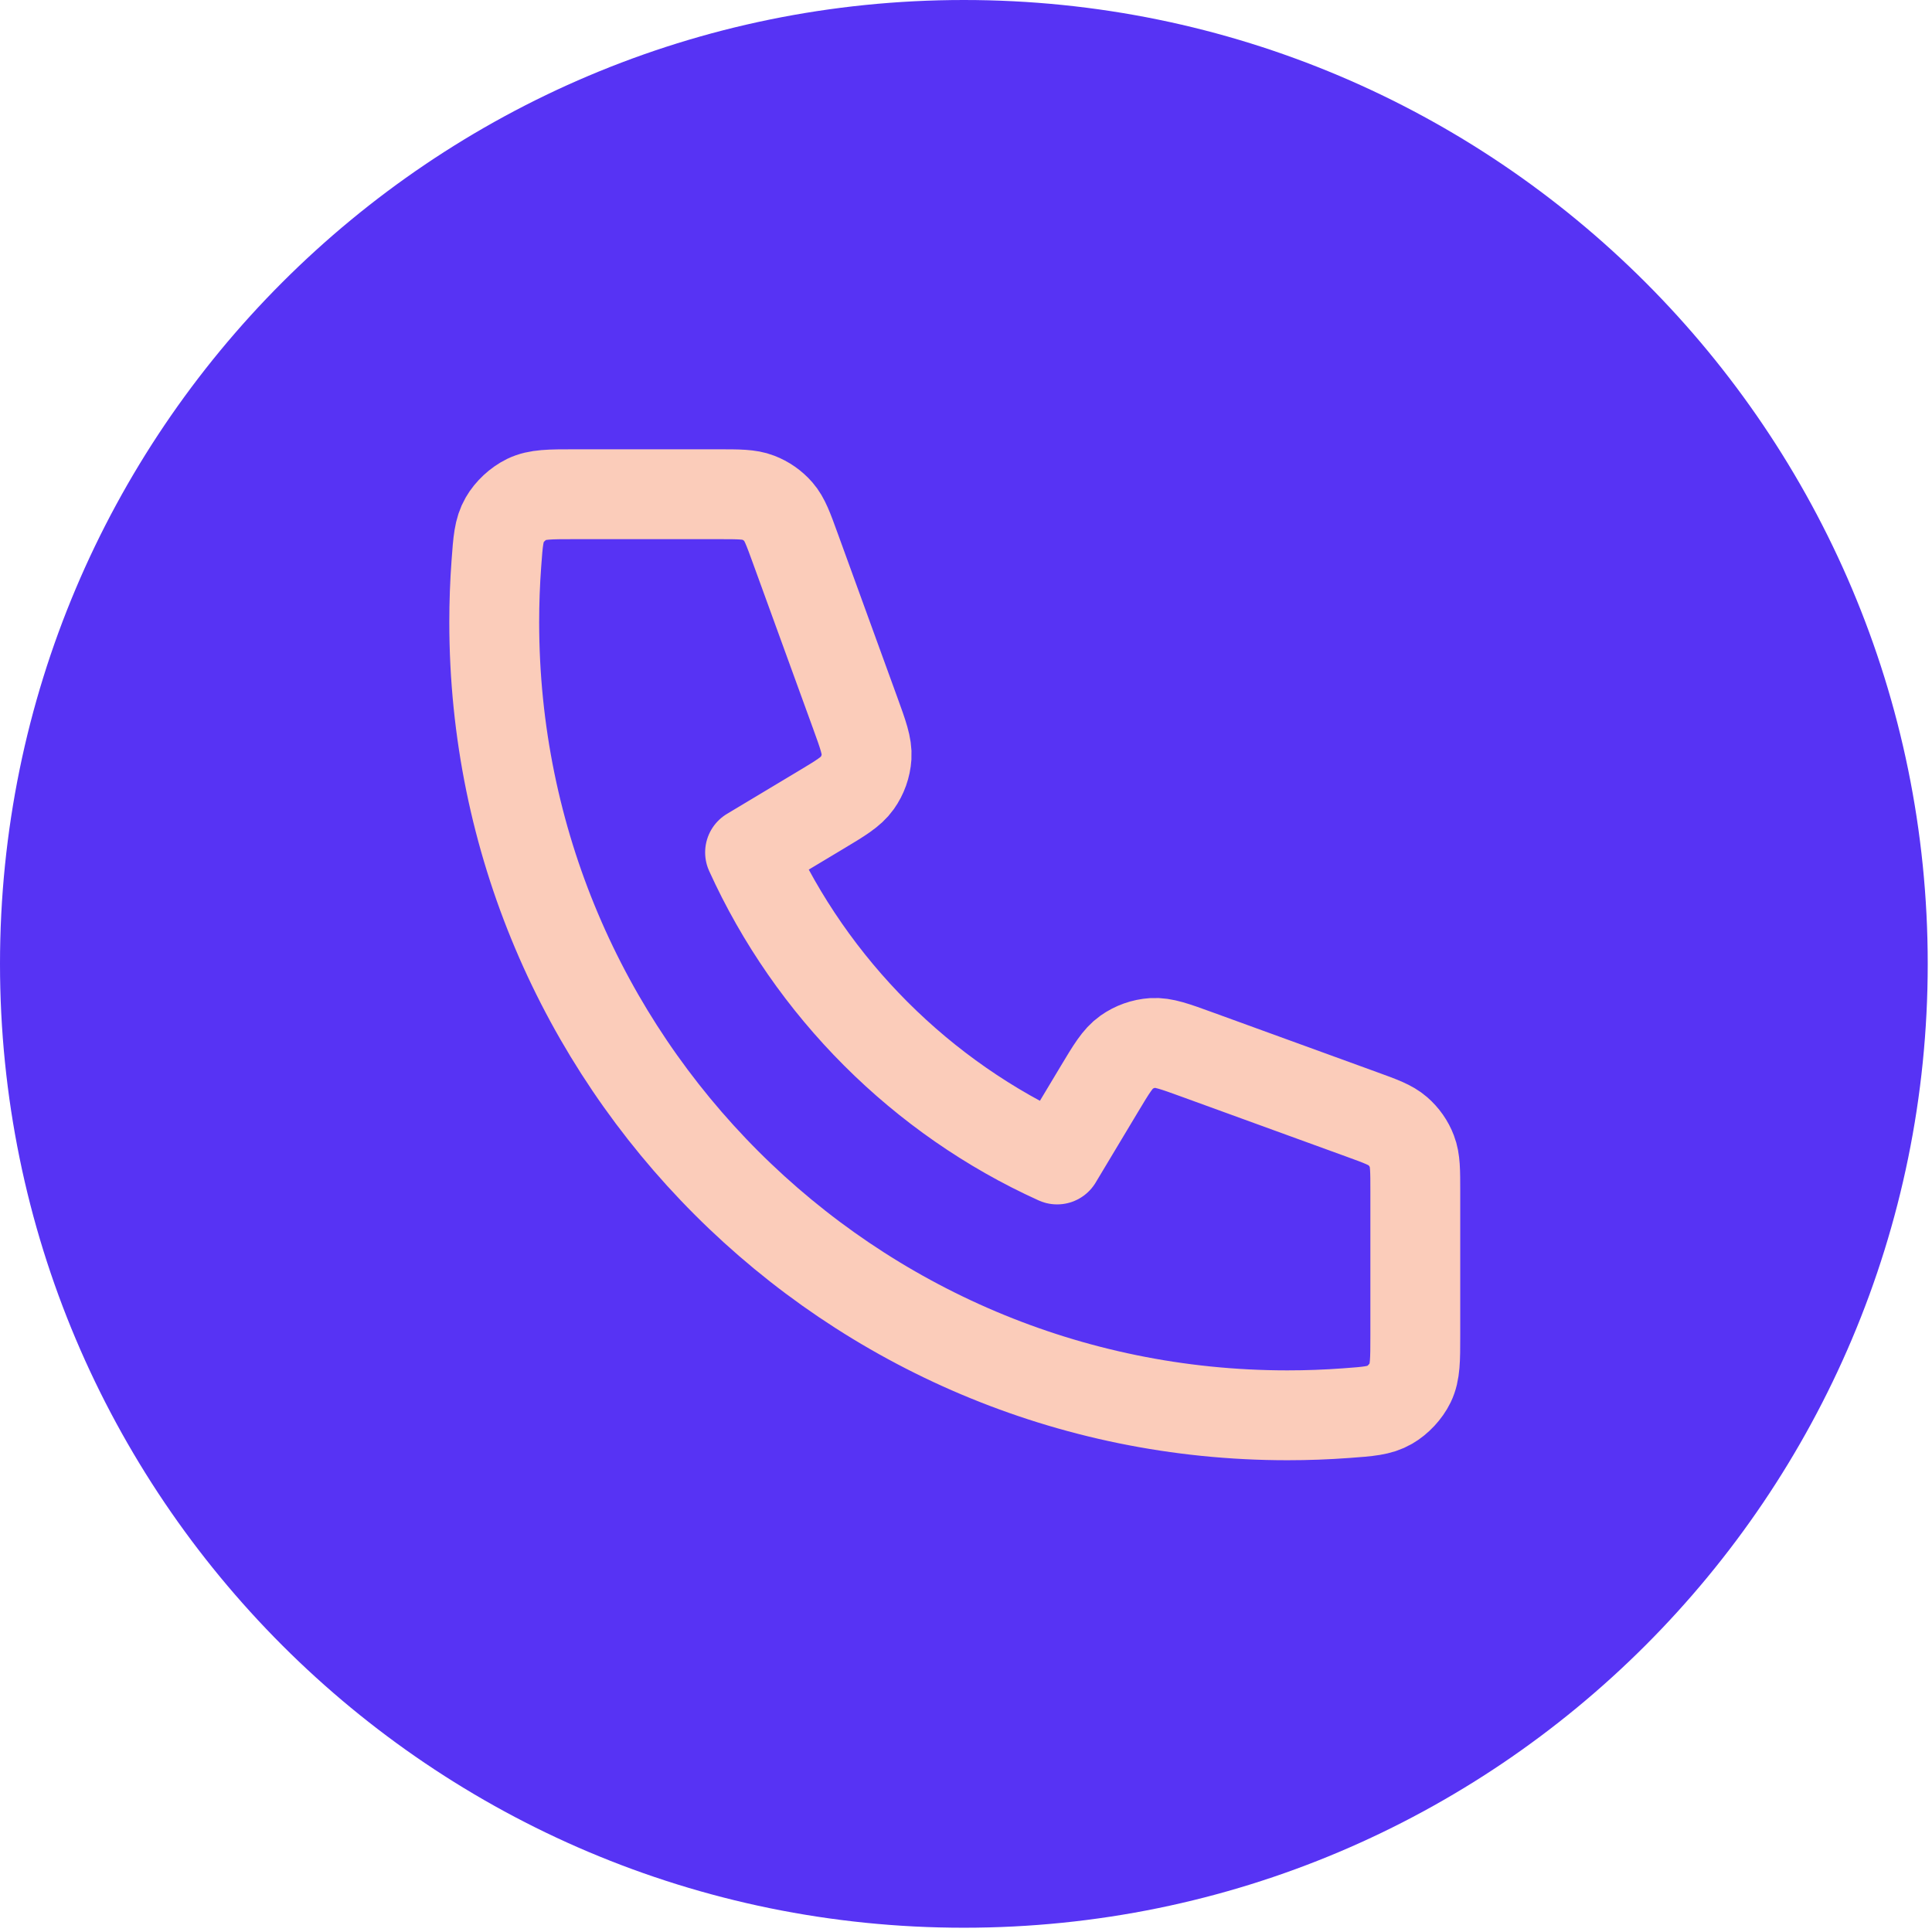
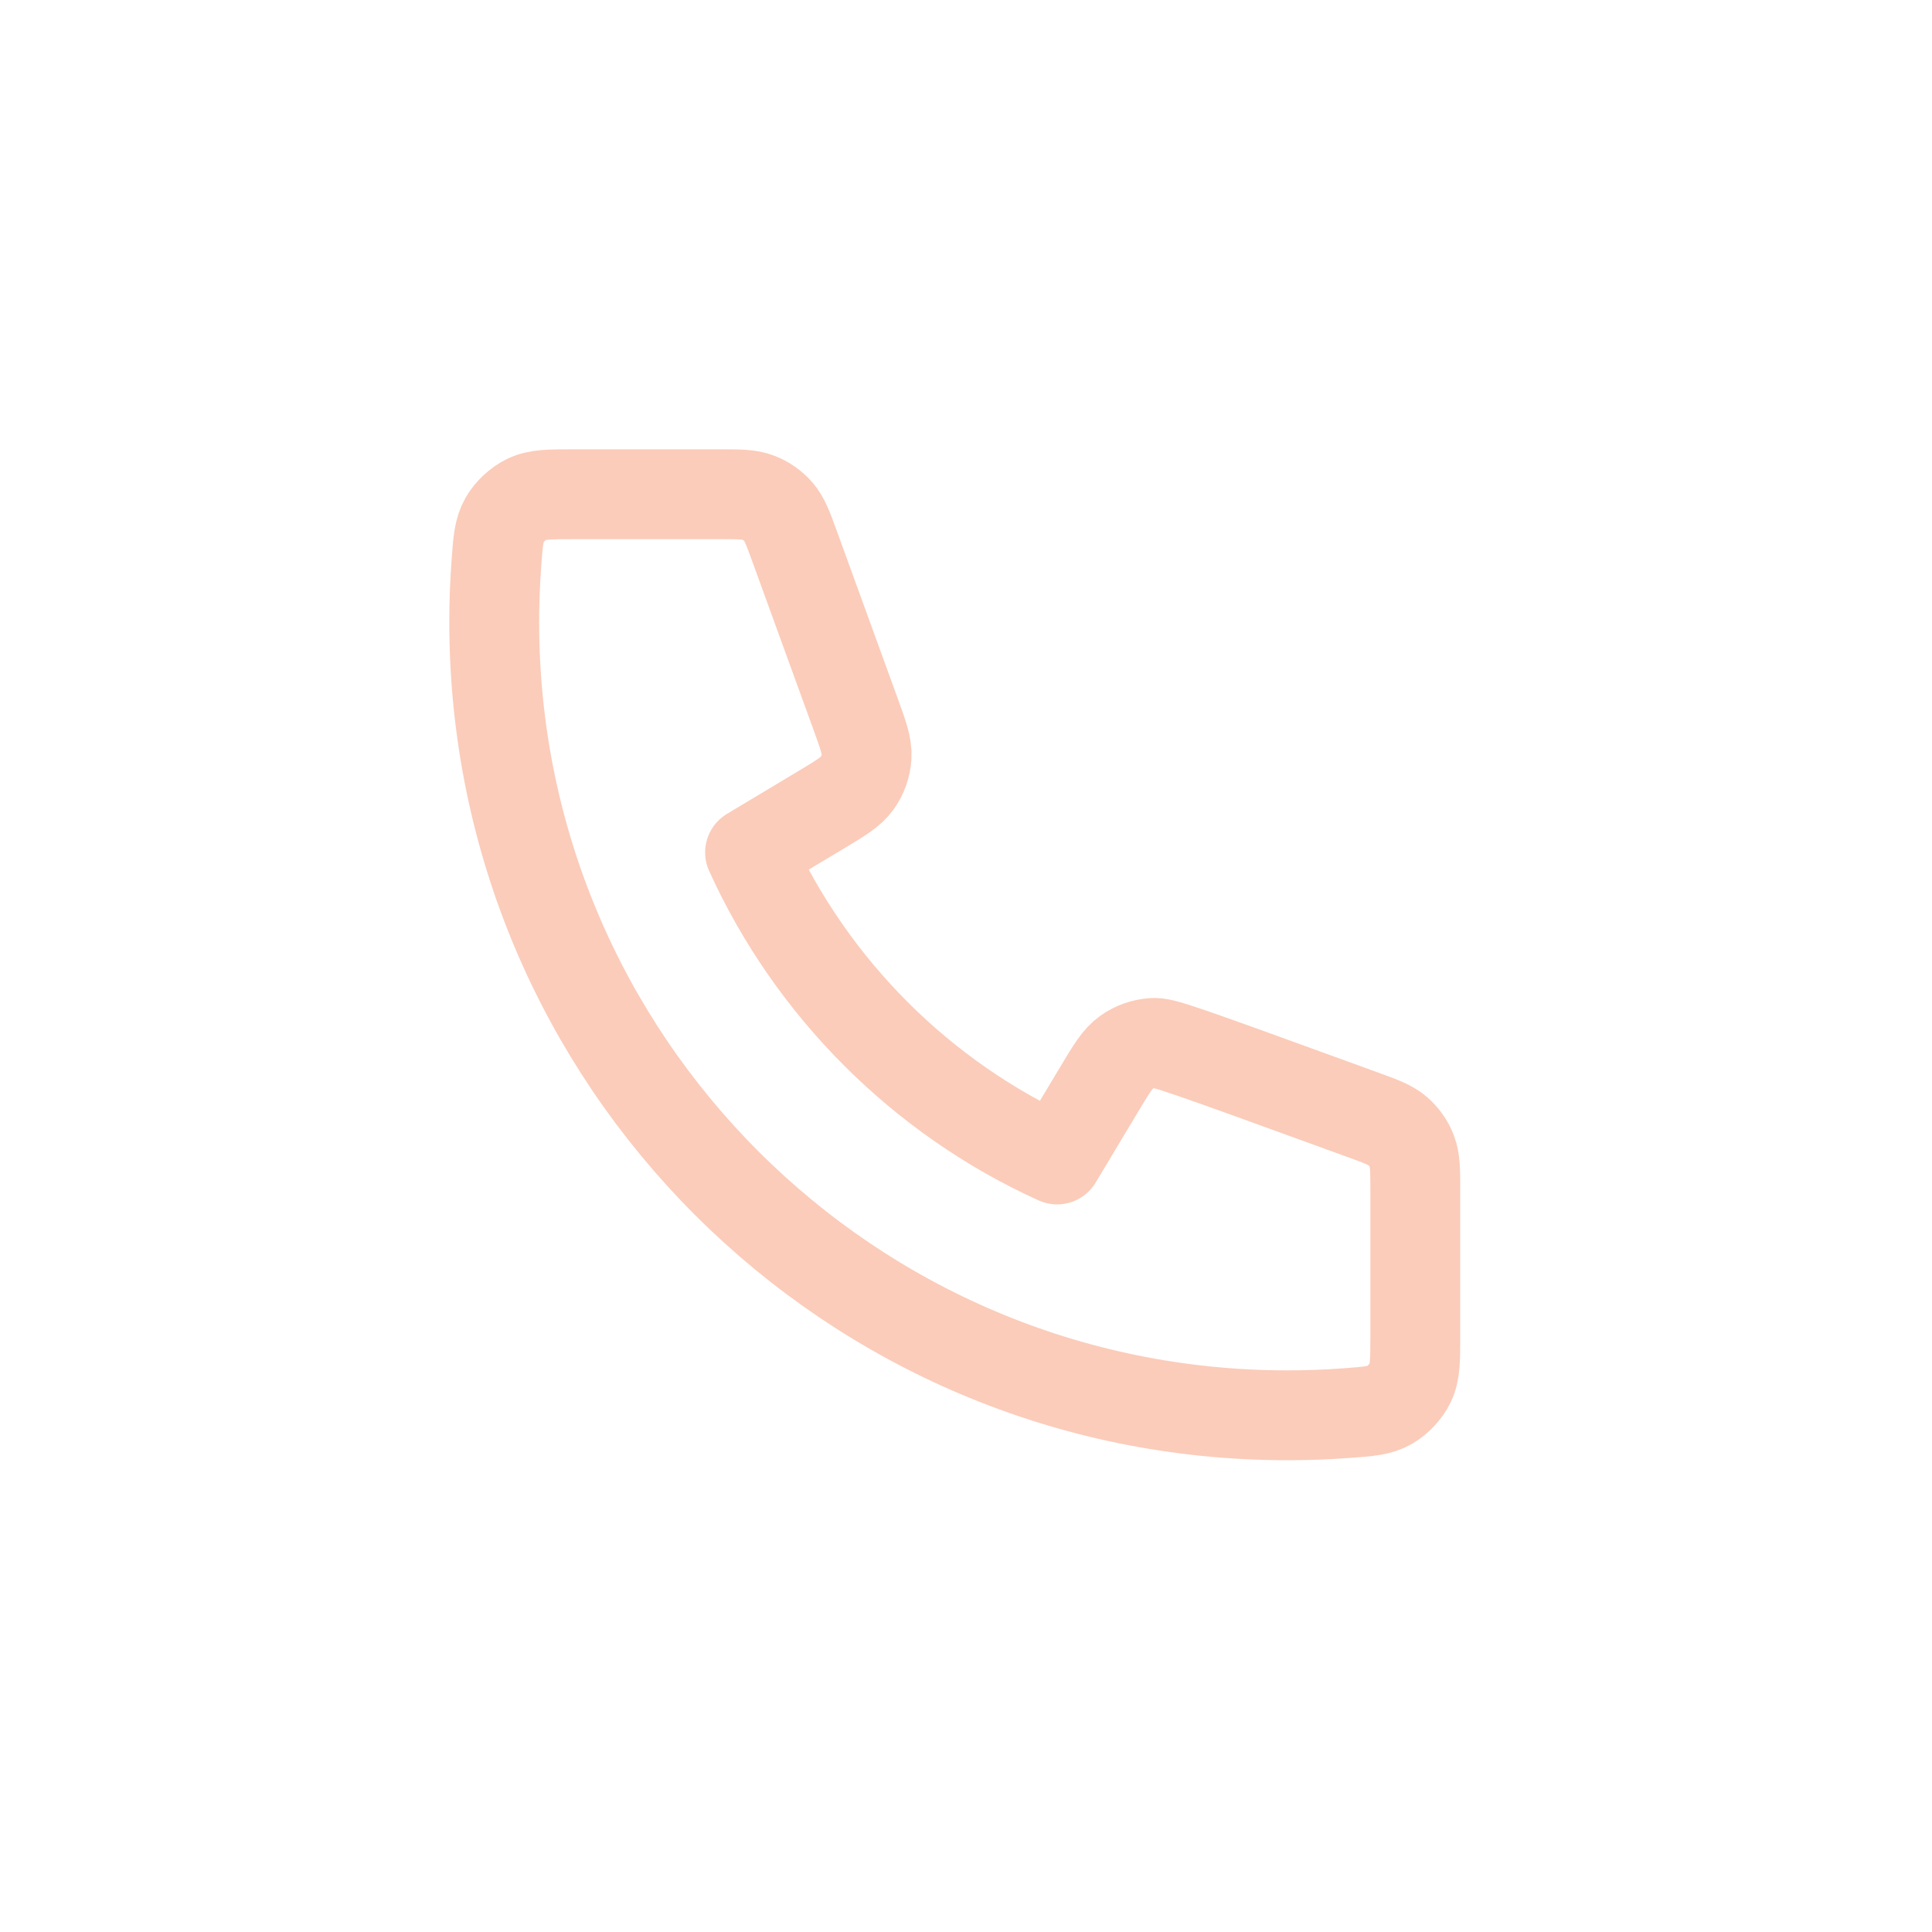
<svg xmlns="http://www.w3.org/2000/svg" width="43" height="43" viewBox="0 0 43 43" fill="none">
-   <path d="M42.905 21.452C42.905 9.605 33.3 0 21.452 0C9.605 0 0 9.605 0 21.452C0 33.3 9.605 42.905 21.452 42.905C33.3 42.905 42.905 33.3 42.905 21.452Z" fill="#5733F4" />
-   <path d="M11 13.847C11 23.597 18.903 31.5 28.653 31.5C29.093 31.5 29.529 31.484 29.961 31.452C30.456 31.416 30.704 31.398 30.929 31.268C31.116 31.16 31.293 30.97 31.387 30.776C31.5 30.541 31.5 30.268 31.5 29.721V26.512C31.5 26.053 31.5 25.823 31.424 25.626C31.358 25.451 31.249 25.297 31.108 25.174C30.949 25.036 30.733 24.957 30.3 24.8L26.648 23.472C26.145 23.289 25.894 23.198 25.656 23.213C25.445 23.227 25.243 23.299 25.071 23.421C24.876 23.559 24.738 23.788 24.463 24.247L23.528 25.806C20.51 24.439 18.063 21.989 16.694 18.972L18.253 18.037C18.712 17.762 18.941 17.624 19.079 17.429C19.201 17.257 19.273 17.055 19.287 16.844C19.302 16.606 19.211 16.355 19.028 15.852L17.7 12.2C17.543 11.767 17.464 11.551 17.326 11.392C17.203 11.251 17.049 11.143 16.874 11.076C16.677 11 16.447 11 15.988 11H12.779C12.232 11 11.959 11 11.724 11.113C11.53 11.207 11.339 11.384 11.232 11.571C11.102 11.796 11.084 12.044 11.048 12.54C11.016 12.971 11 13.407 11 13.847Z" stroke="#FBCCBA" stroke-width="2" stroke-linecap="round" stroke-linejoin="round" />
+   <path d="M11 13.847C11 23.597 18.903 31.5 28.653 31.5C29.093 31.5 29.529 31.484 29.961 31.452C30.456 31.416 30.704 31.398 30.929 31.268C31.116 31.16 31.293 30.97 31.387 30.776C31.5 30.541 31.5 30.268 31.5 29.721V26.512C31.5 26.053 31.5 25.823 31.424 25.626C31.358 25.451 31.249 25.297 31.108 25.174C30.949 25.036 30.733 24.957 30.3 24.8C26.145 23.289 25.894 23.198 25.656 23.213C25.445 23.227 25.243 23.299 25.071 23.421C24.876 23.559 24.738 23.788 24.463 24.247L23.528 25.806C20.51 24.439 18.063 21.989 16.694 18.972L18.253 18.037C18.712 17.762 18.941 17.624 19.079 17.429C19.201 17.257 19.273 17.055 19.287 16.844C19.302 16.606 19.211 16.355 19.028 15.852L17.7 12.2C17.543 11.767 17.464 11.551 17.326 11.392C17.203 11.251 17.049 11.143 16.874 11.076C16.677 11 16.447 11 15.988 11H12.779C12.232 11 11.959 11 11.724 11.113C11.53 11.207 11.339 11.384 11.232 11.571C11.102 11.796 11.084 12.044 11.048 12.54C11.016 12.971 11 13.407 11 13.847Z" stroke="#FBCCBA" stroke-width="2" stroke-linecap="round" stroke-linejoin="round" />
</svg>